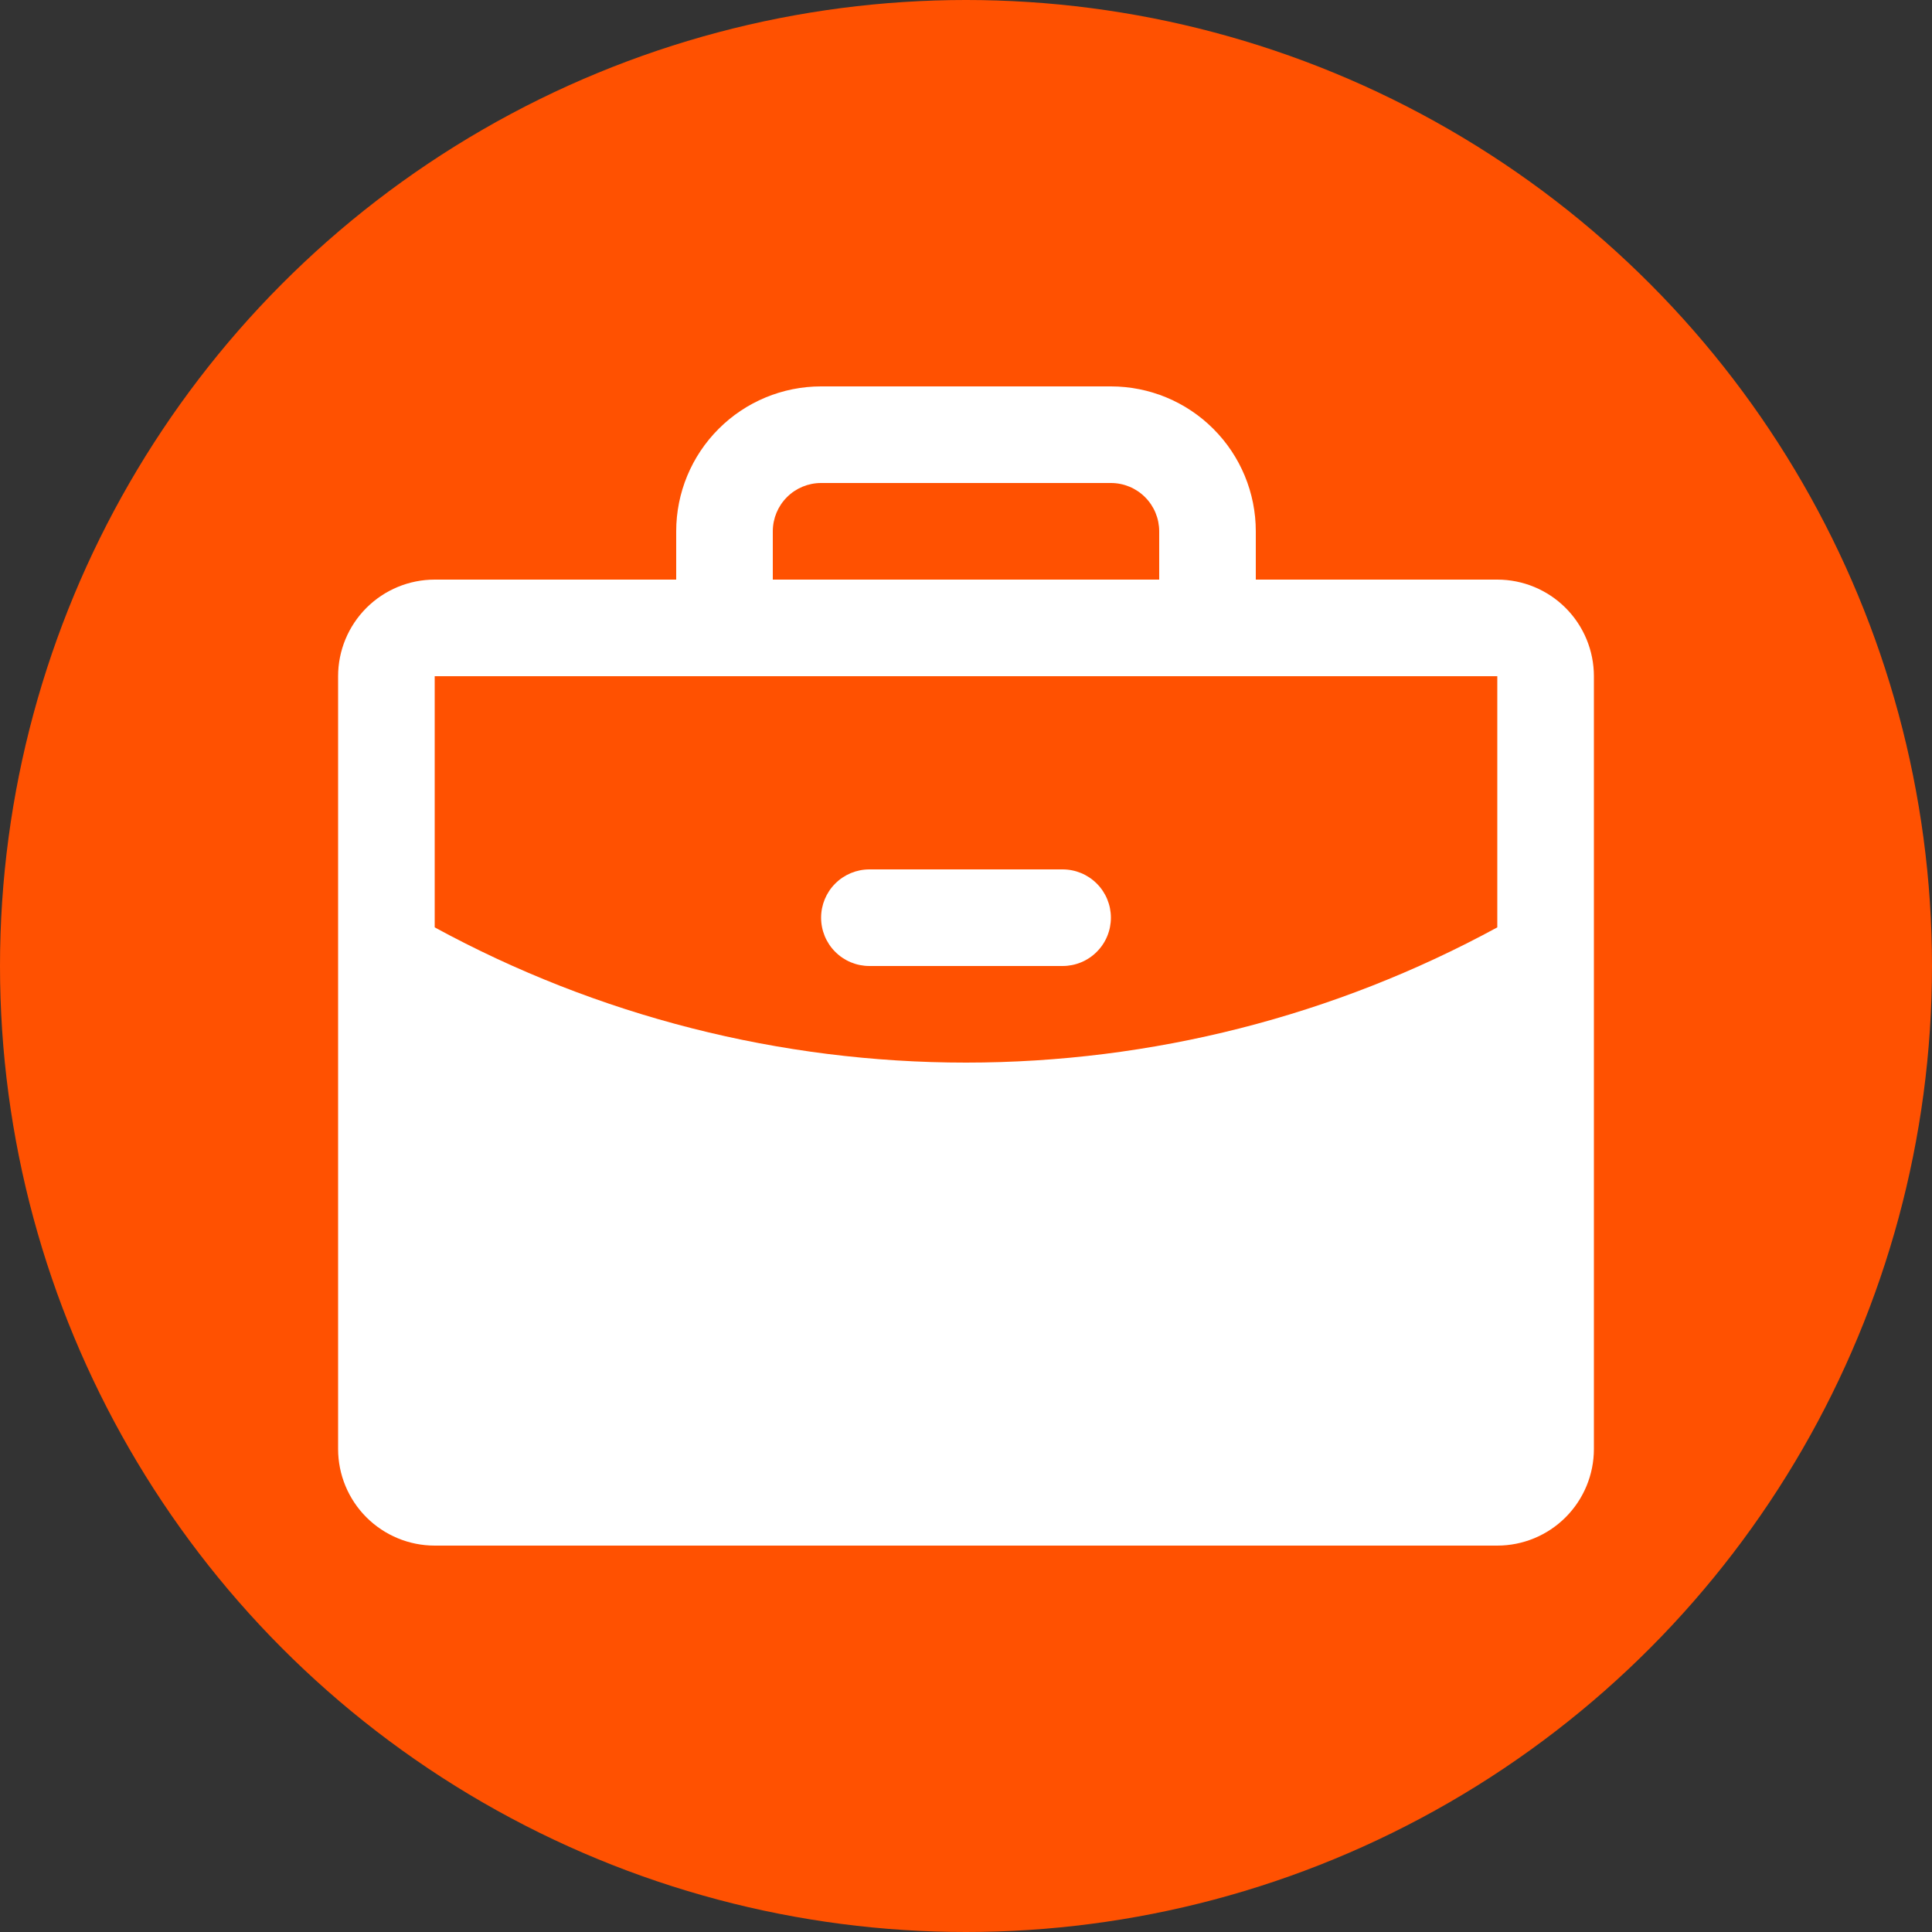
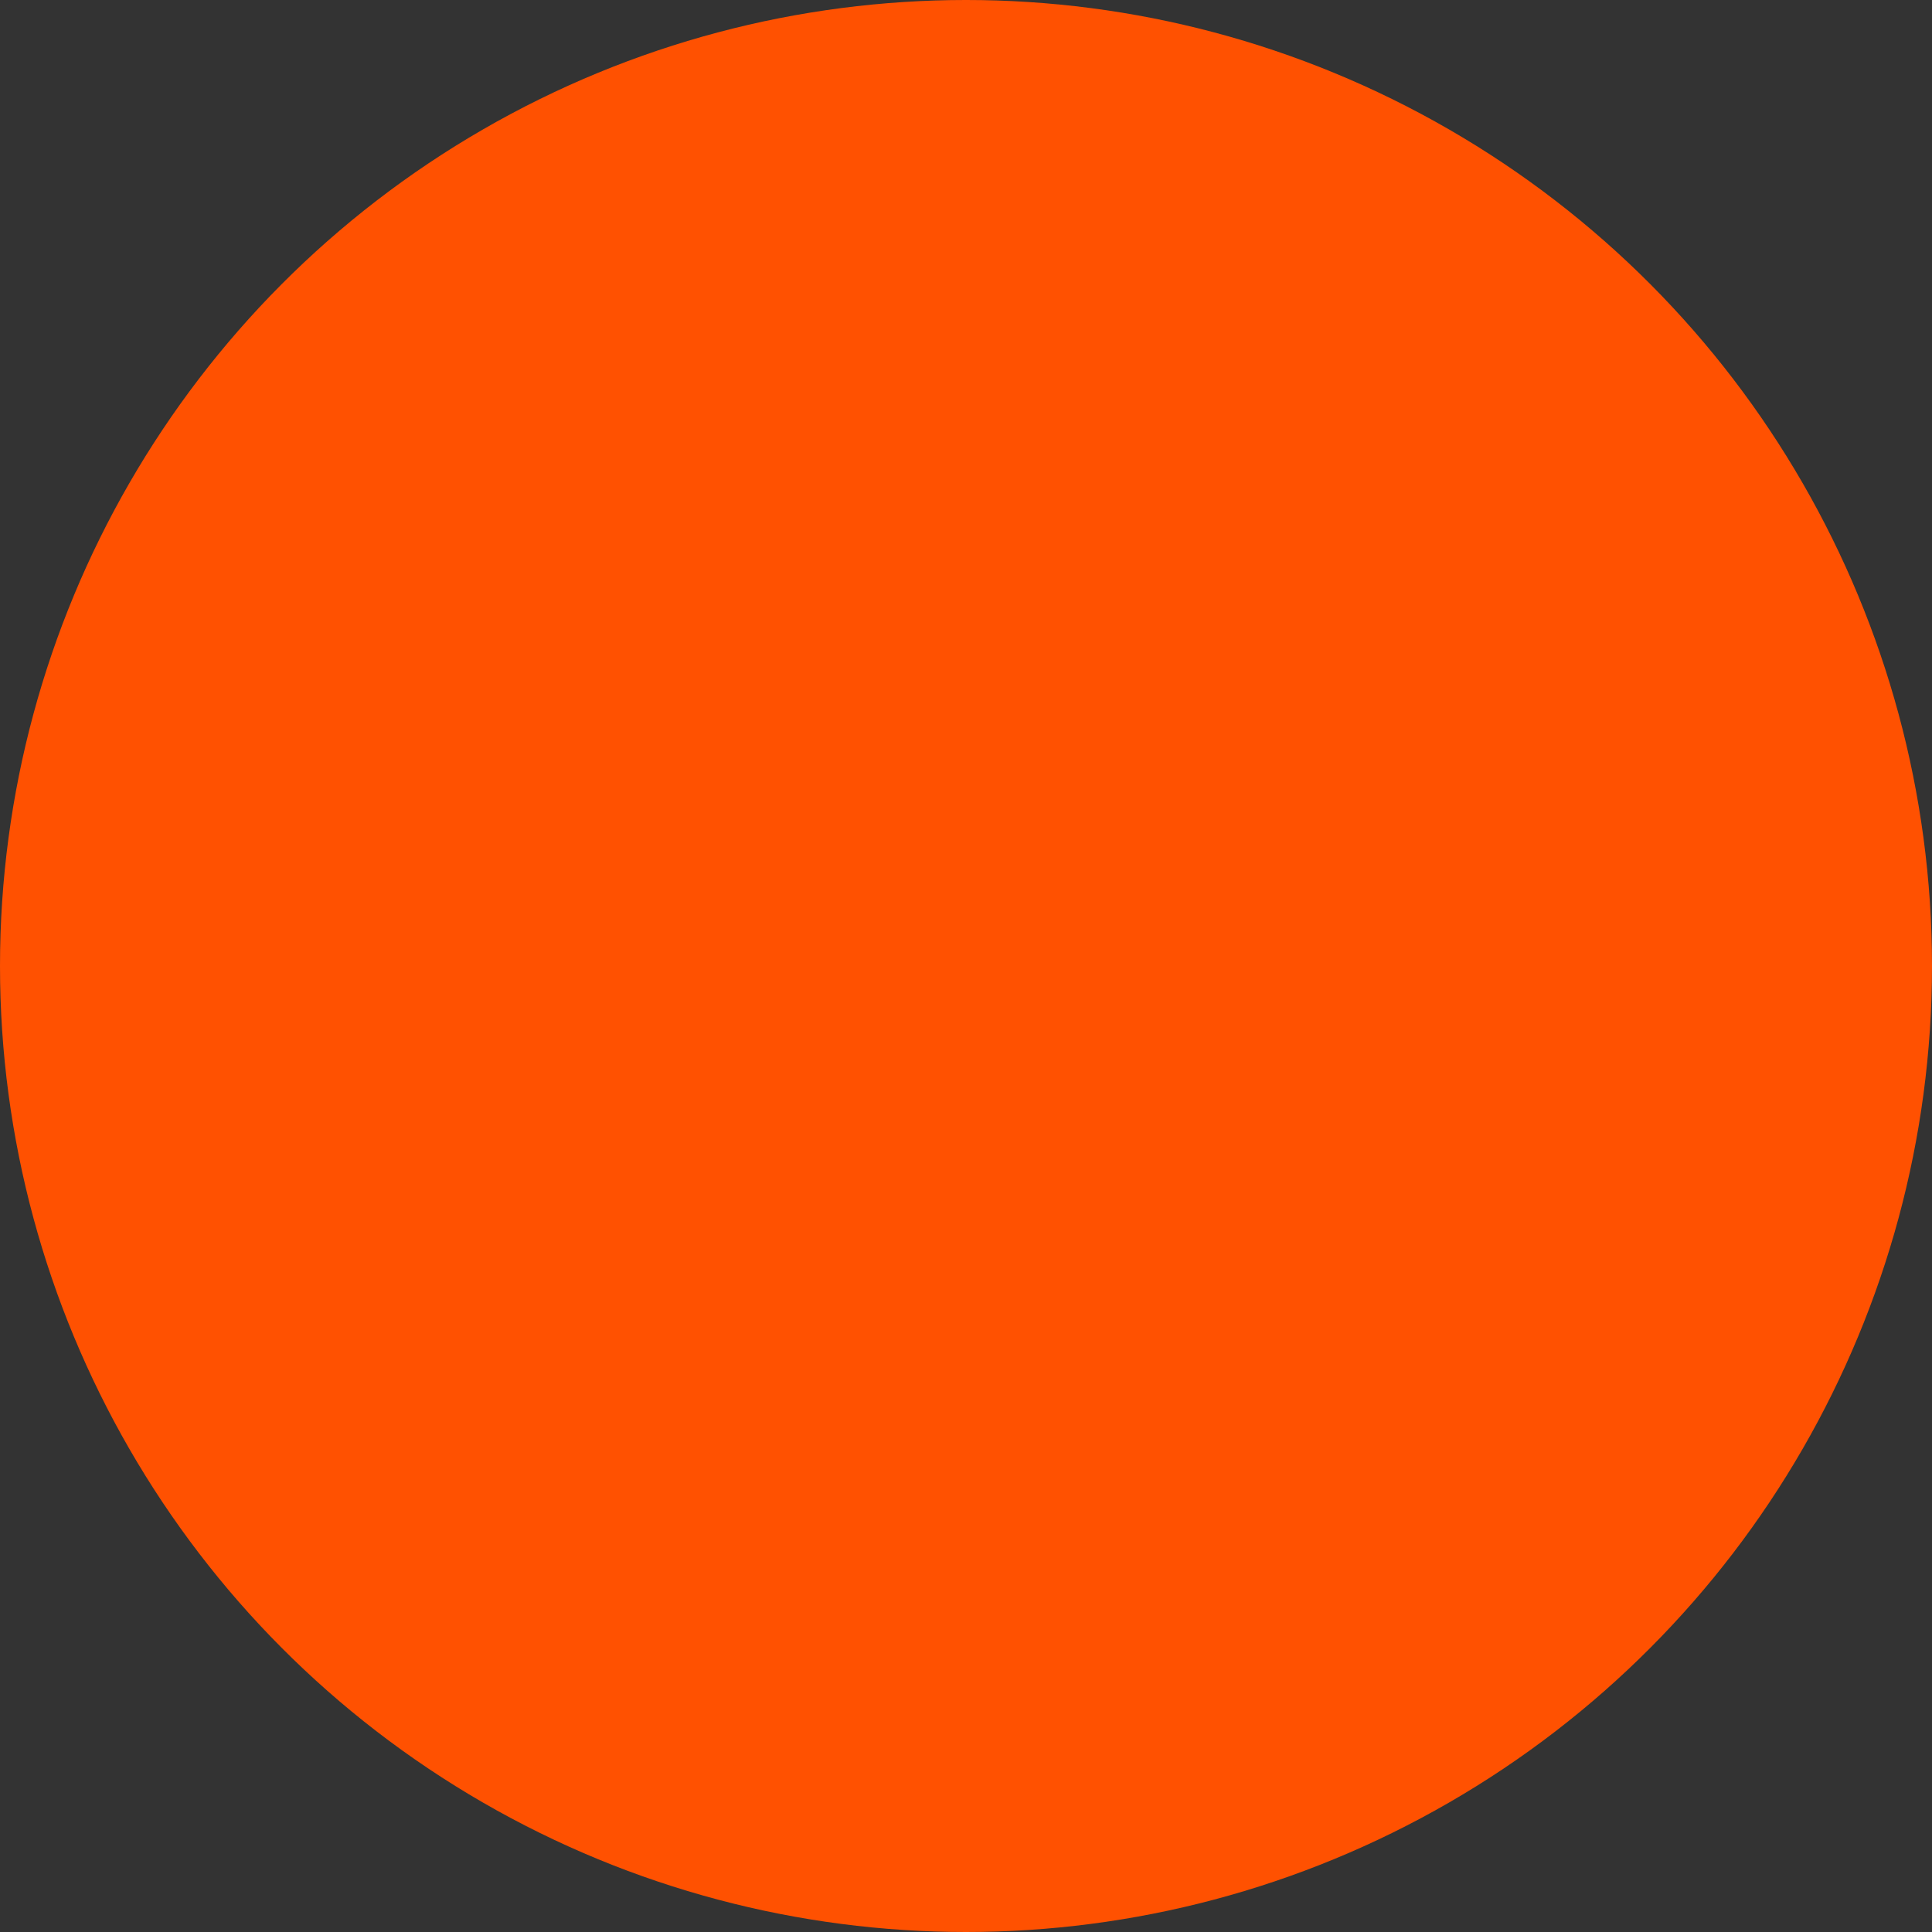
<svg xmlns="http://www.w3.org/2000/svg" width="40" height="40" viewBox="0 0 40 40" fill="none">
  <rect x="0" y="0" width="40" height="40" fill="#333333" stroke="none" />
  <circle cx="20" cy="20" r="20" fill="#FF5101" />
-   <path d="M23 19C23 19.265 22.895 19.52 22.707 19.707C22.52 19.895 22.265 20 22 20H18C17.735 20 17.48 19.895 17.293 19.707C17.105 19.52 17 19.265 17 19C17 18.735 17.105 18.48 17.293 18.293C17.48 18.105 17.735 18 18 18H22C22.265 18 22.52 18.105 22.707 18.293C22.895 18.48 23 18.735 23 19ZM33 14V30C33 30.53 32.789 31.039 32.414 31.414C32.039 31.789 31.53 32 31 32H9C8.47 32 7.961 31.789 7.586 31.414C7.211 31.039 7 30.53 7 30V14C7 13.47 7.211 12.961 7.586 12.586C7.961 12.211 8.47 12 9 12H14V11C14 10.204 14.316 9.441 14.879 8.879C15.441 8.316 16.204 8 17 8H23C23.796 8 24.559 8.316 25.121 8.879C25.684 9.441 26 10.204 26 11V12H31C31.53 12 32.039 12.211 32.414 12.586C32.789 12.961 33 13.47 33 14ZM16 12H24V11C24 10.735 23.895 10.48 23.707 10.293C23.52 10.105 23.265 10 23 10H17C16.735 10 16.48 10.105 16.293 10.293C16.105 10.48 16 10.735 16 11V12ZM31 19.2V14H9V19.2C12.375 21.038 16.157 22 20 22C23.843 22 27.625 21.038 31 19.2Z" fill="white" />
</svg>